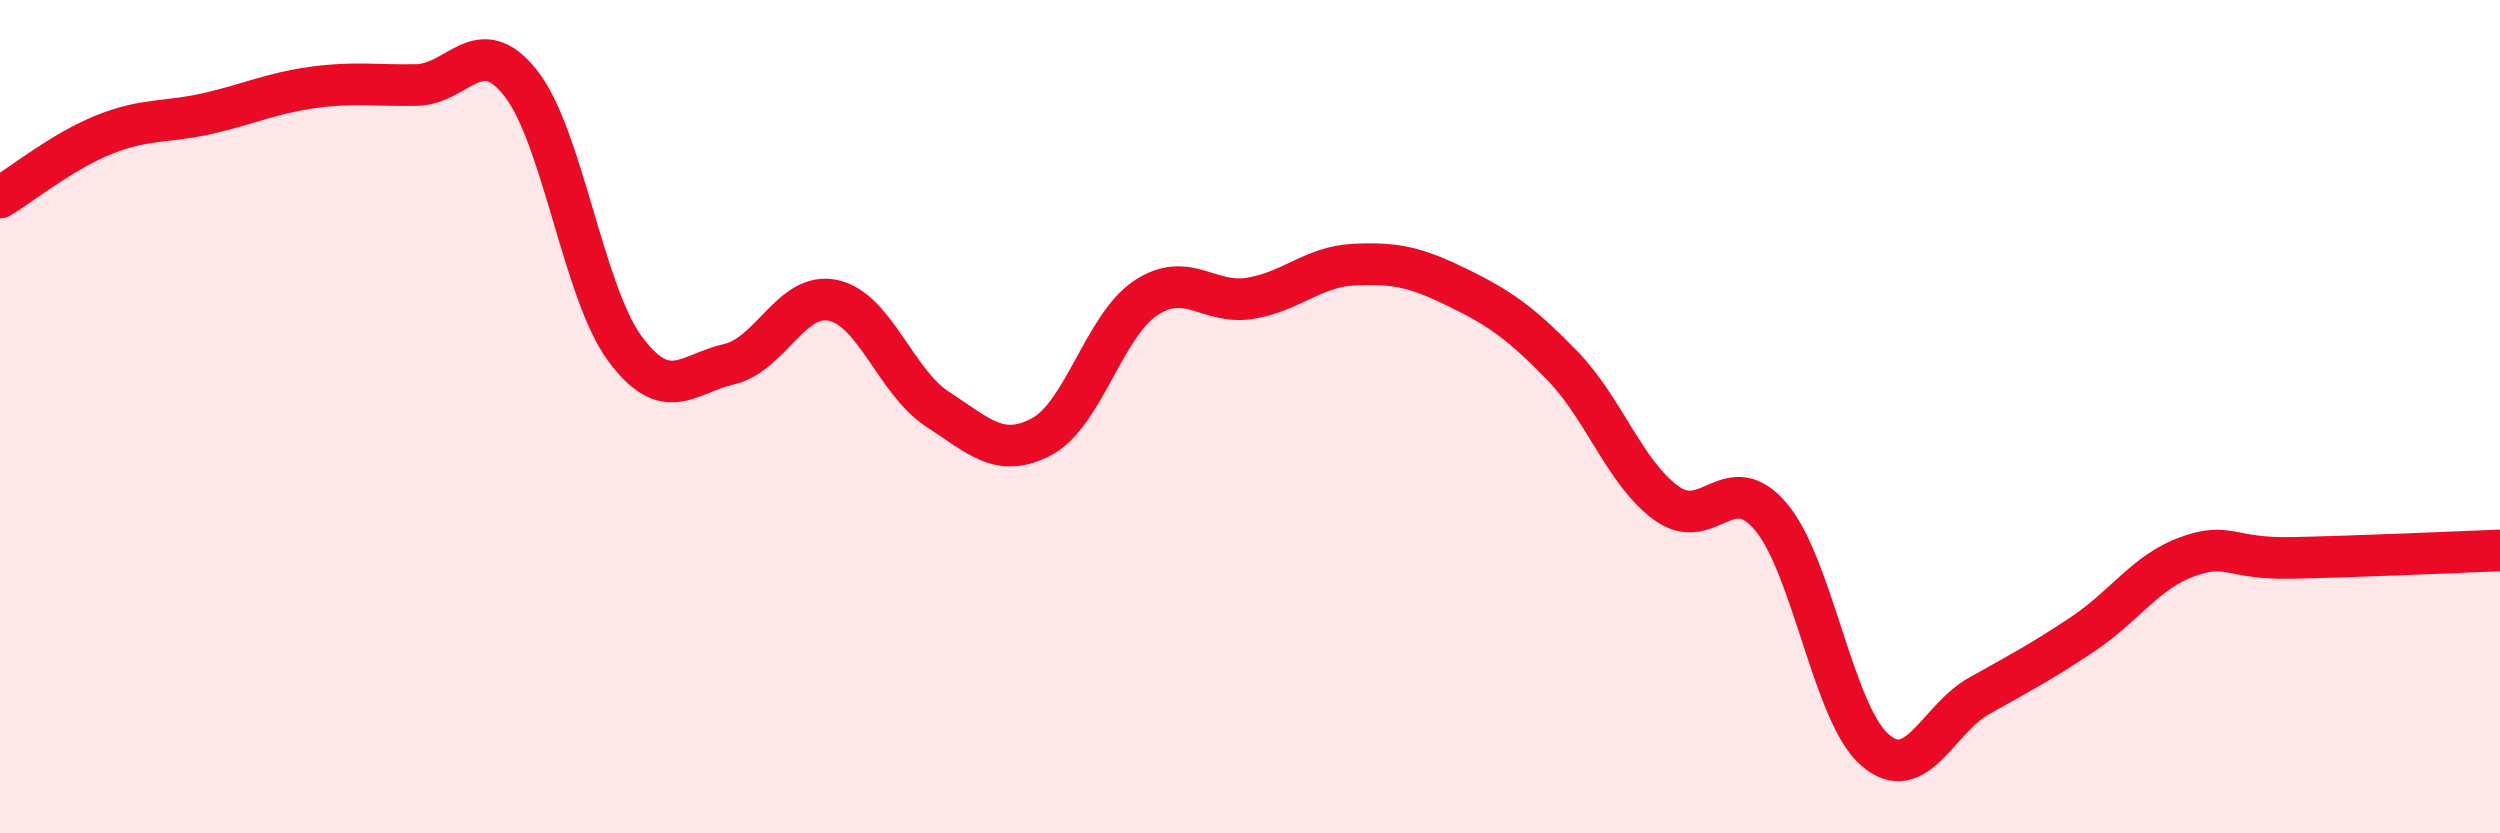
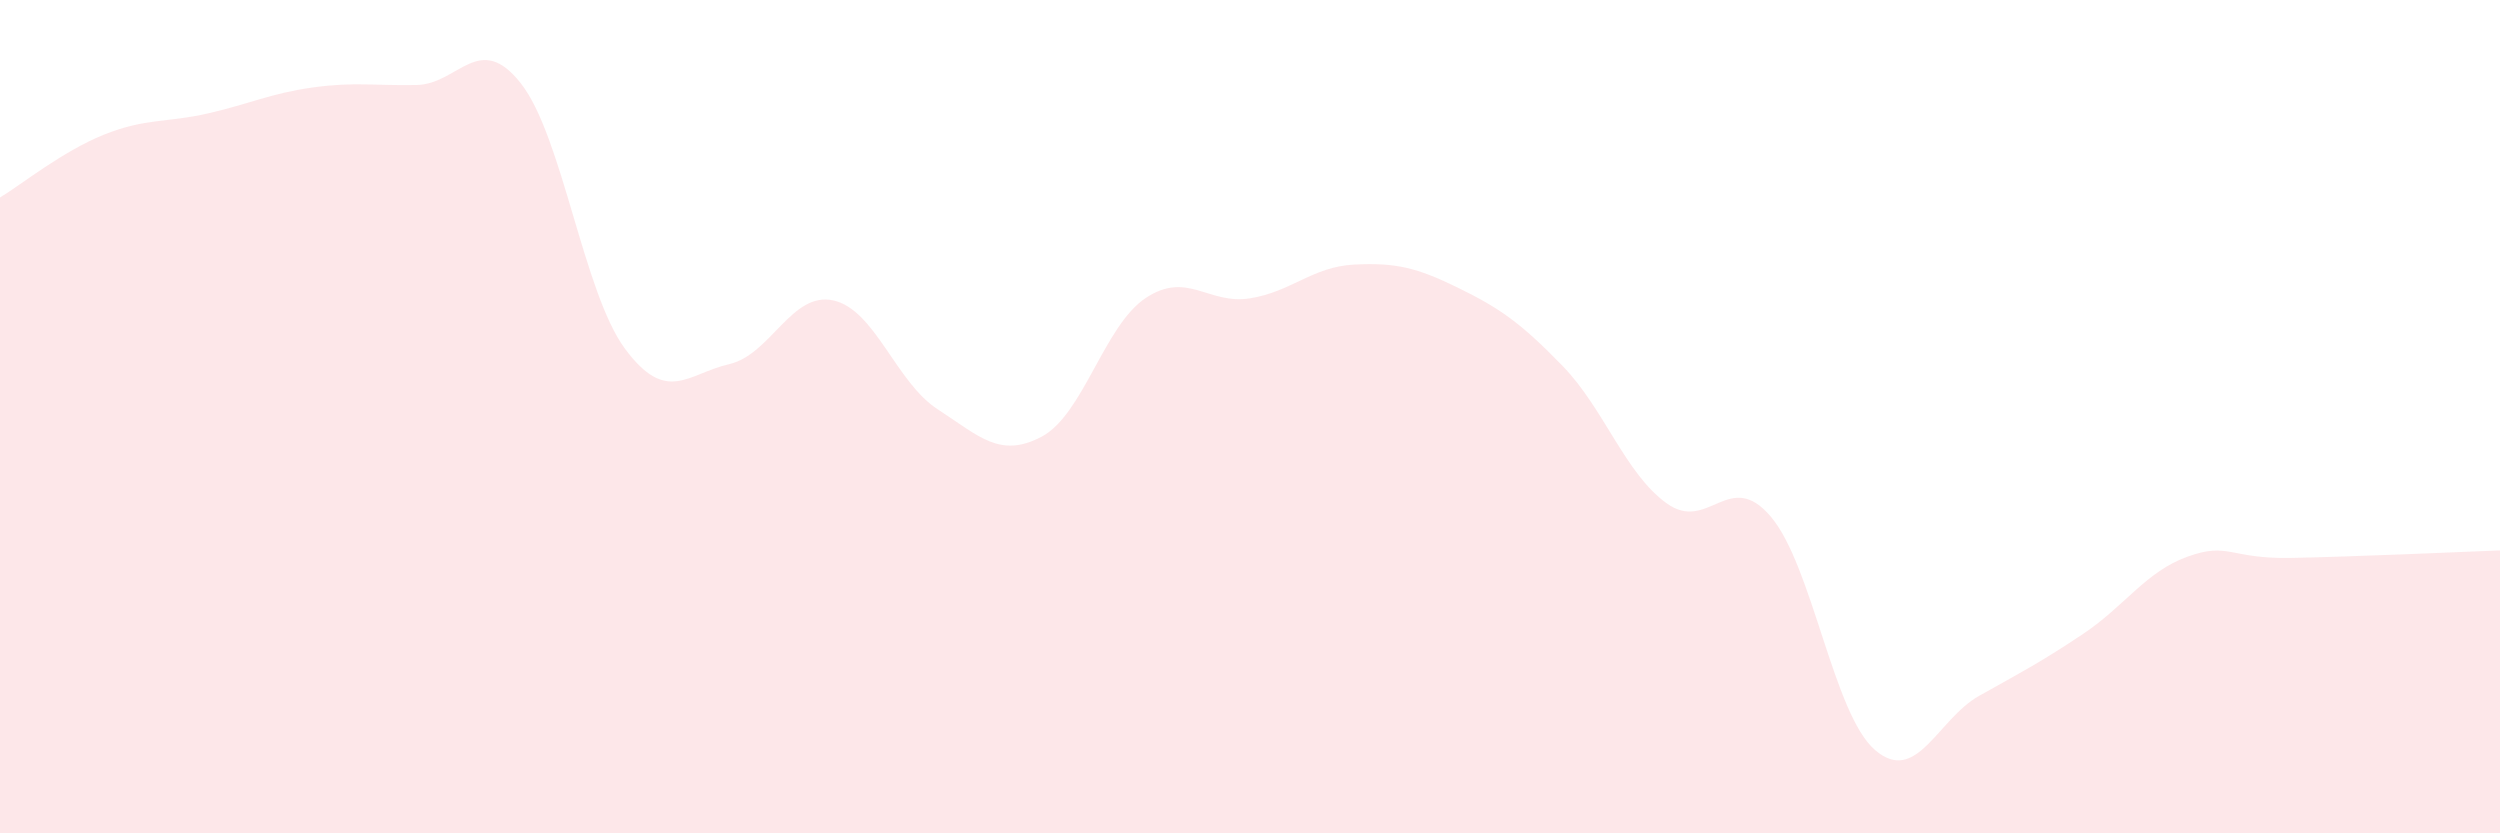
<svg xmlns="http://www.w3.org/2000/svg" width="60" height="20" viewBox="0 0 60 20">
  <path d="M 0,4.74 C 0.5,4.44 1.5,3.63 2.5,3.23 C 3.5,2.83 4,2.95 5,2.72 C 6,2.49 6.5,2.24 7.5,2.1 C 8.5,1.96 9,2.06 10,2.04 C 11,2.02 11.5,0.73 12.5,2 C 13.5,3.27 14,7.02 15,8.37 C 16,9.72 16.5,8.97 17.5,8.74 C 18.5,8.51 19,6.99 20,7.21 C 21,7.43 21.5,9.17 22.5,9.82 C 23.5,10.47 24,11.01 25,10.48 C 26,9.95 26.5,7.81 27.5,7.15 C 28.5,6.49 29,7.32 30,7.16 C 31,7 31.5,6.4 32.5,6.35 C 33.5,6.3 34,6.42 35,6.91 C 36,7.4 36.5,7.75 37.5,8.78 C 38.5,9.81 39,11.36 40,12.08 C 41,12.8 41.5,11.22 42.5,12.4 C 43.5,13.58 44,17.14 45,18 C 46,18.86 46.5,17.26 47.5,16.7 C 48.5,16.14 49,15.88 50,15.21 C 51,14.54 51.5,13.72 52.5,13.36 C 53.5,13 53.5,13.42 55,13.39 C 56.5,13.36 59,13.25 60,13.21L60 20L0 20Z" fill="#EB0A25" opacity="0.1" stroke-linecap="round" stroke-linejoin="round" />
-   <path d="M 0,4.74 C 0.5,4.44 1.5,3.63 2.5,3.23 C 3.5,2.83 4,2.95 5,2.72 C 6,2.49 6.5,2.24 7.5,2.1 C 8.5,1.96 9,2.06 10,2.04 C 11,2.02 11.5,0.73 12.5,2 C 13.5,3.27 14,7.02 15,8.37 C 16,9.72 16.5,8.97 17.5,8.74 C 18.5,8.51 19,6.99 20,7.21 C 21,7.43 21.5,9.17 22.5,9.82 C 23.5,10.47 24,11.01 25,10.48 C 26,9.95 26.5,7.81 27.5,7.15 C 28.5,6.49 29,7.32 30,7.16 C 31,7 31.5,6.4 32.5,6.35 C 33.5,6.3 34,6.42 35,6.91 C 36,7.4 36.5,7.75 37.5,8.78 C 38.5,9.81 39,11.36 40,12.08 C 41,12.8 41.5,11.22 42.5,12.4 C 43.5,13.58 44,17.14 45,18 C 46,18.86 46.5,17.26 47.5,16.7 C 48.5,16.14 49,15.88 50,15.21 C 51,14.54 51.5,13.72 52.5,13.36 C 53.5,13 53.5,13.42 55,13.39 C 56.5,13.36 59,13.25 60,13.21" stroke="#EB0A25" stroke-width="1" fill="none" stroke-linecap="round" stroke-linejoin="round" />
</svg>